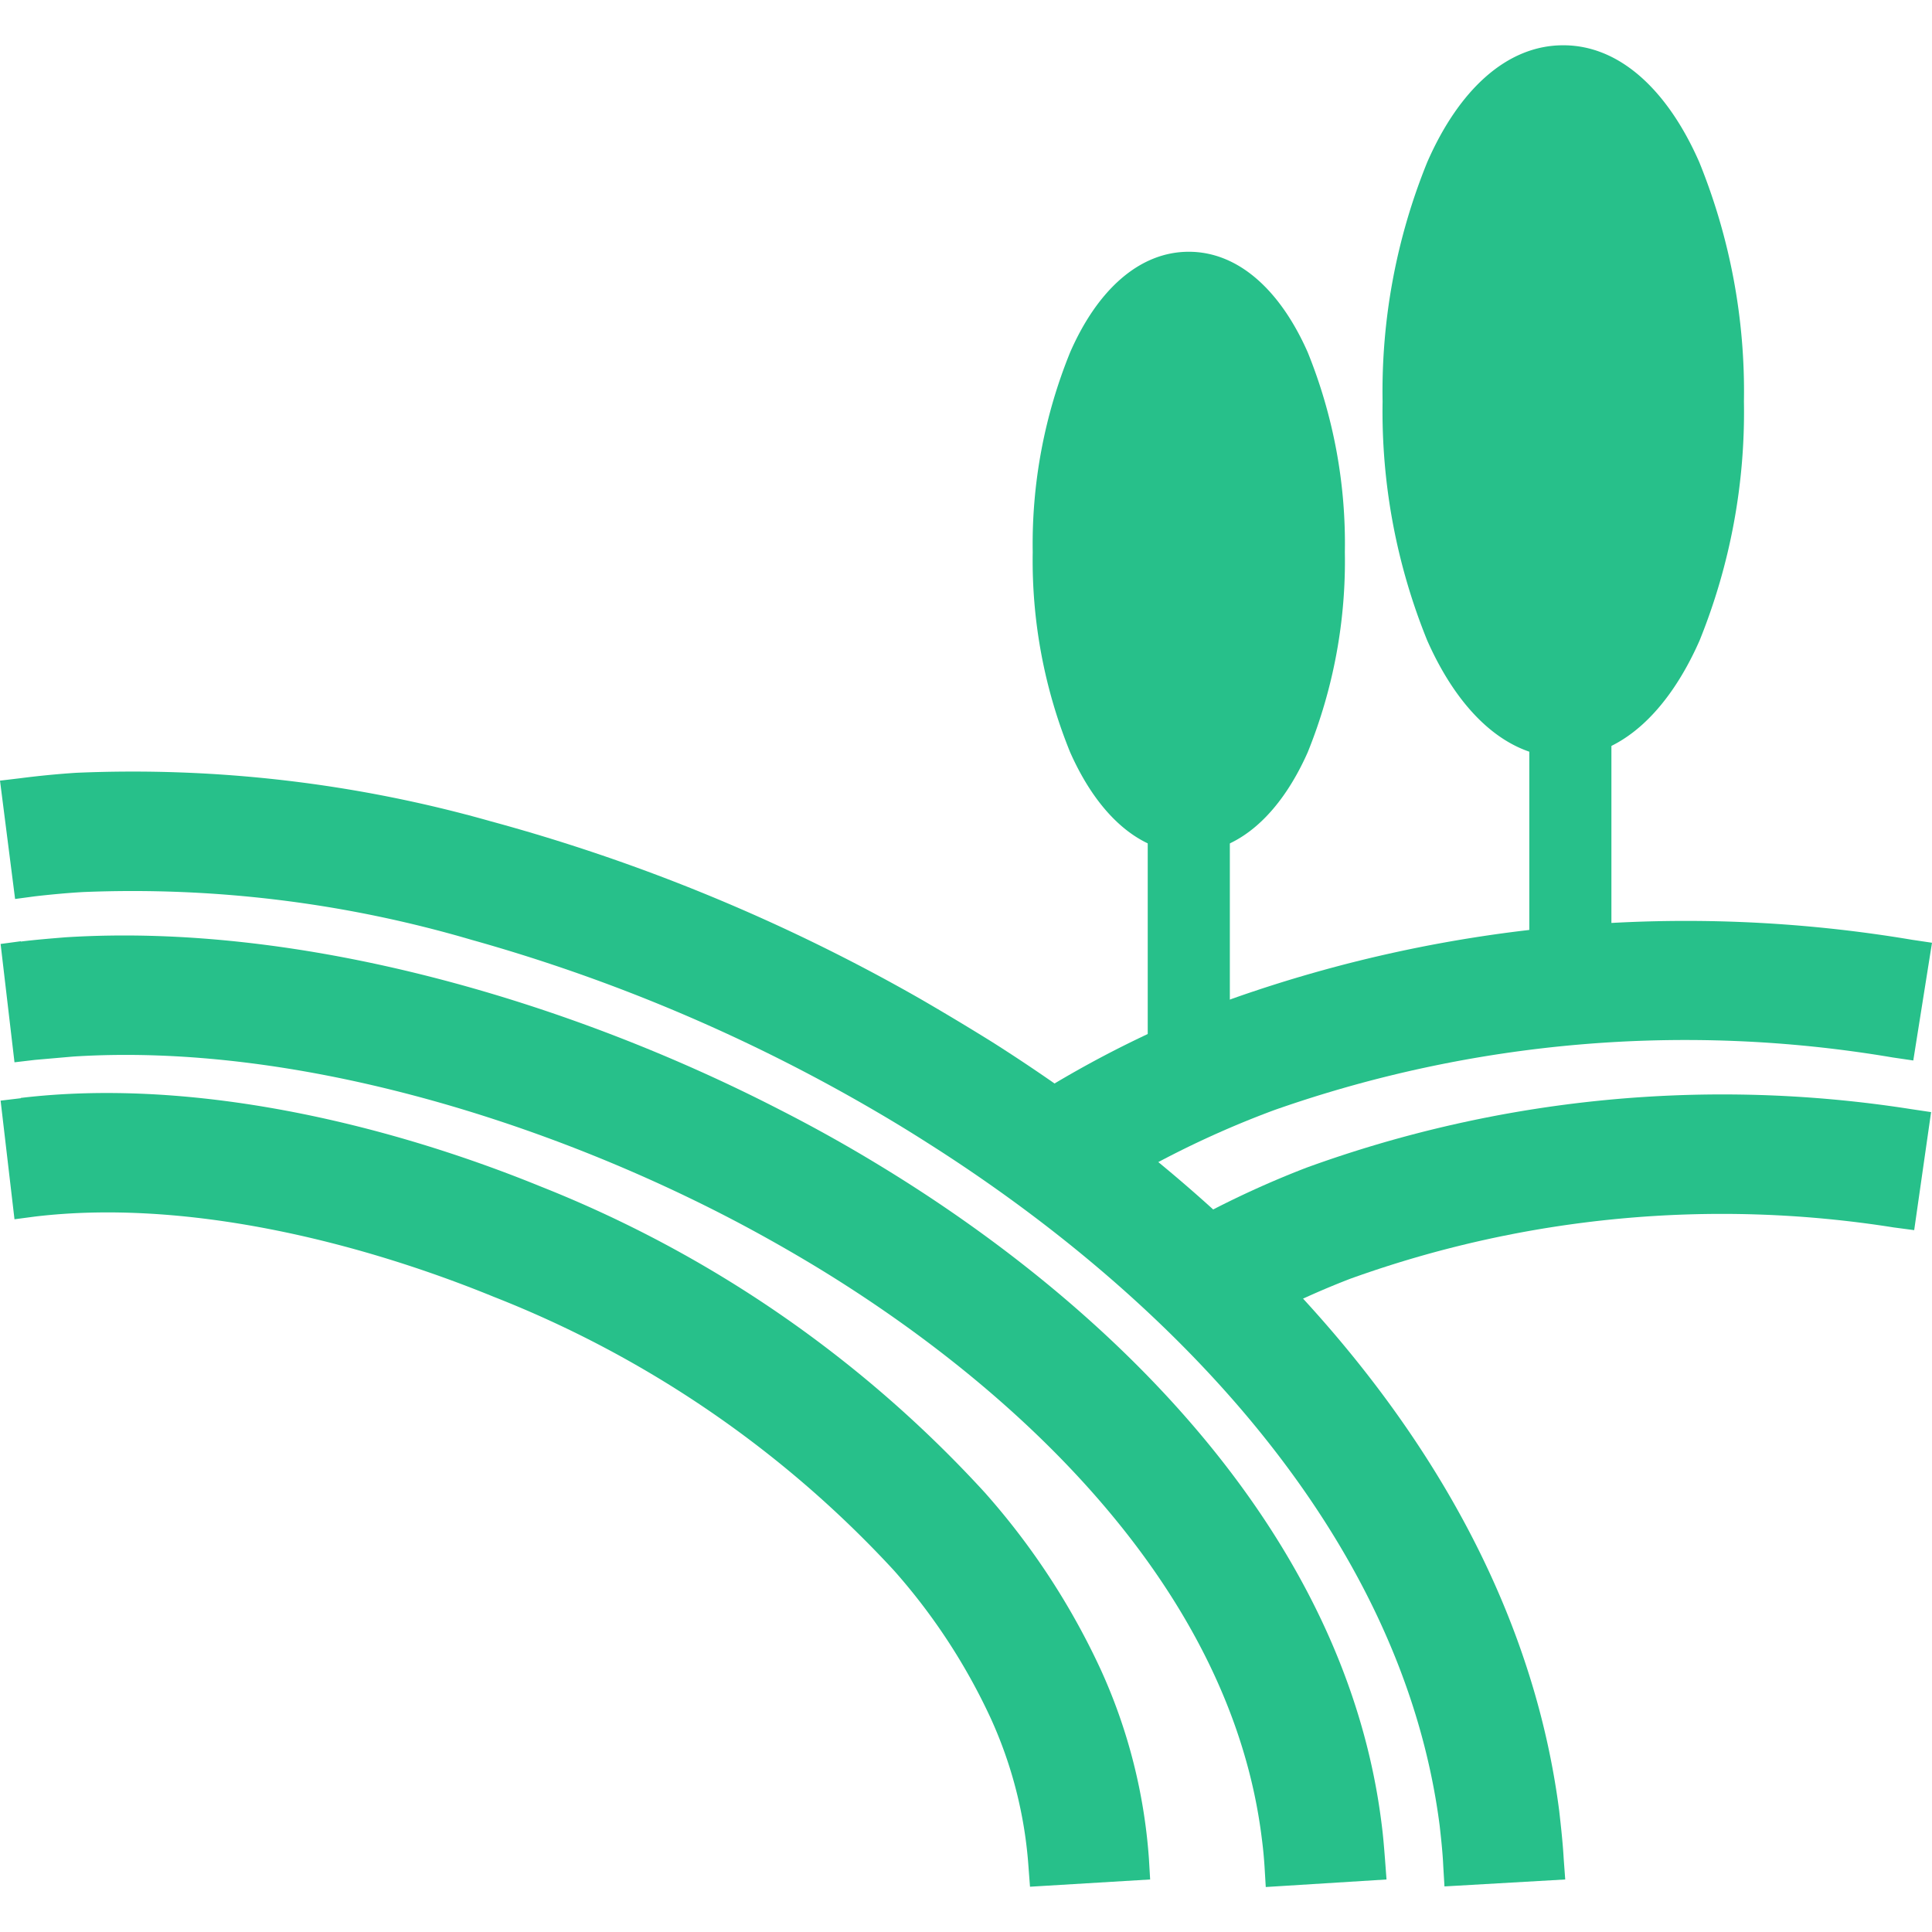
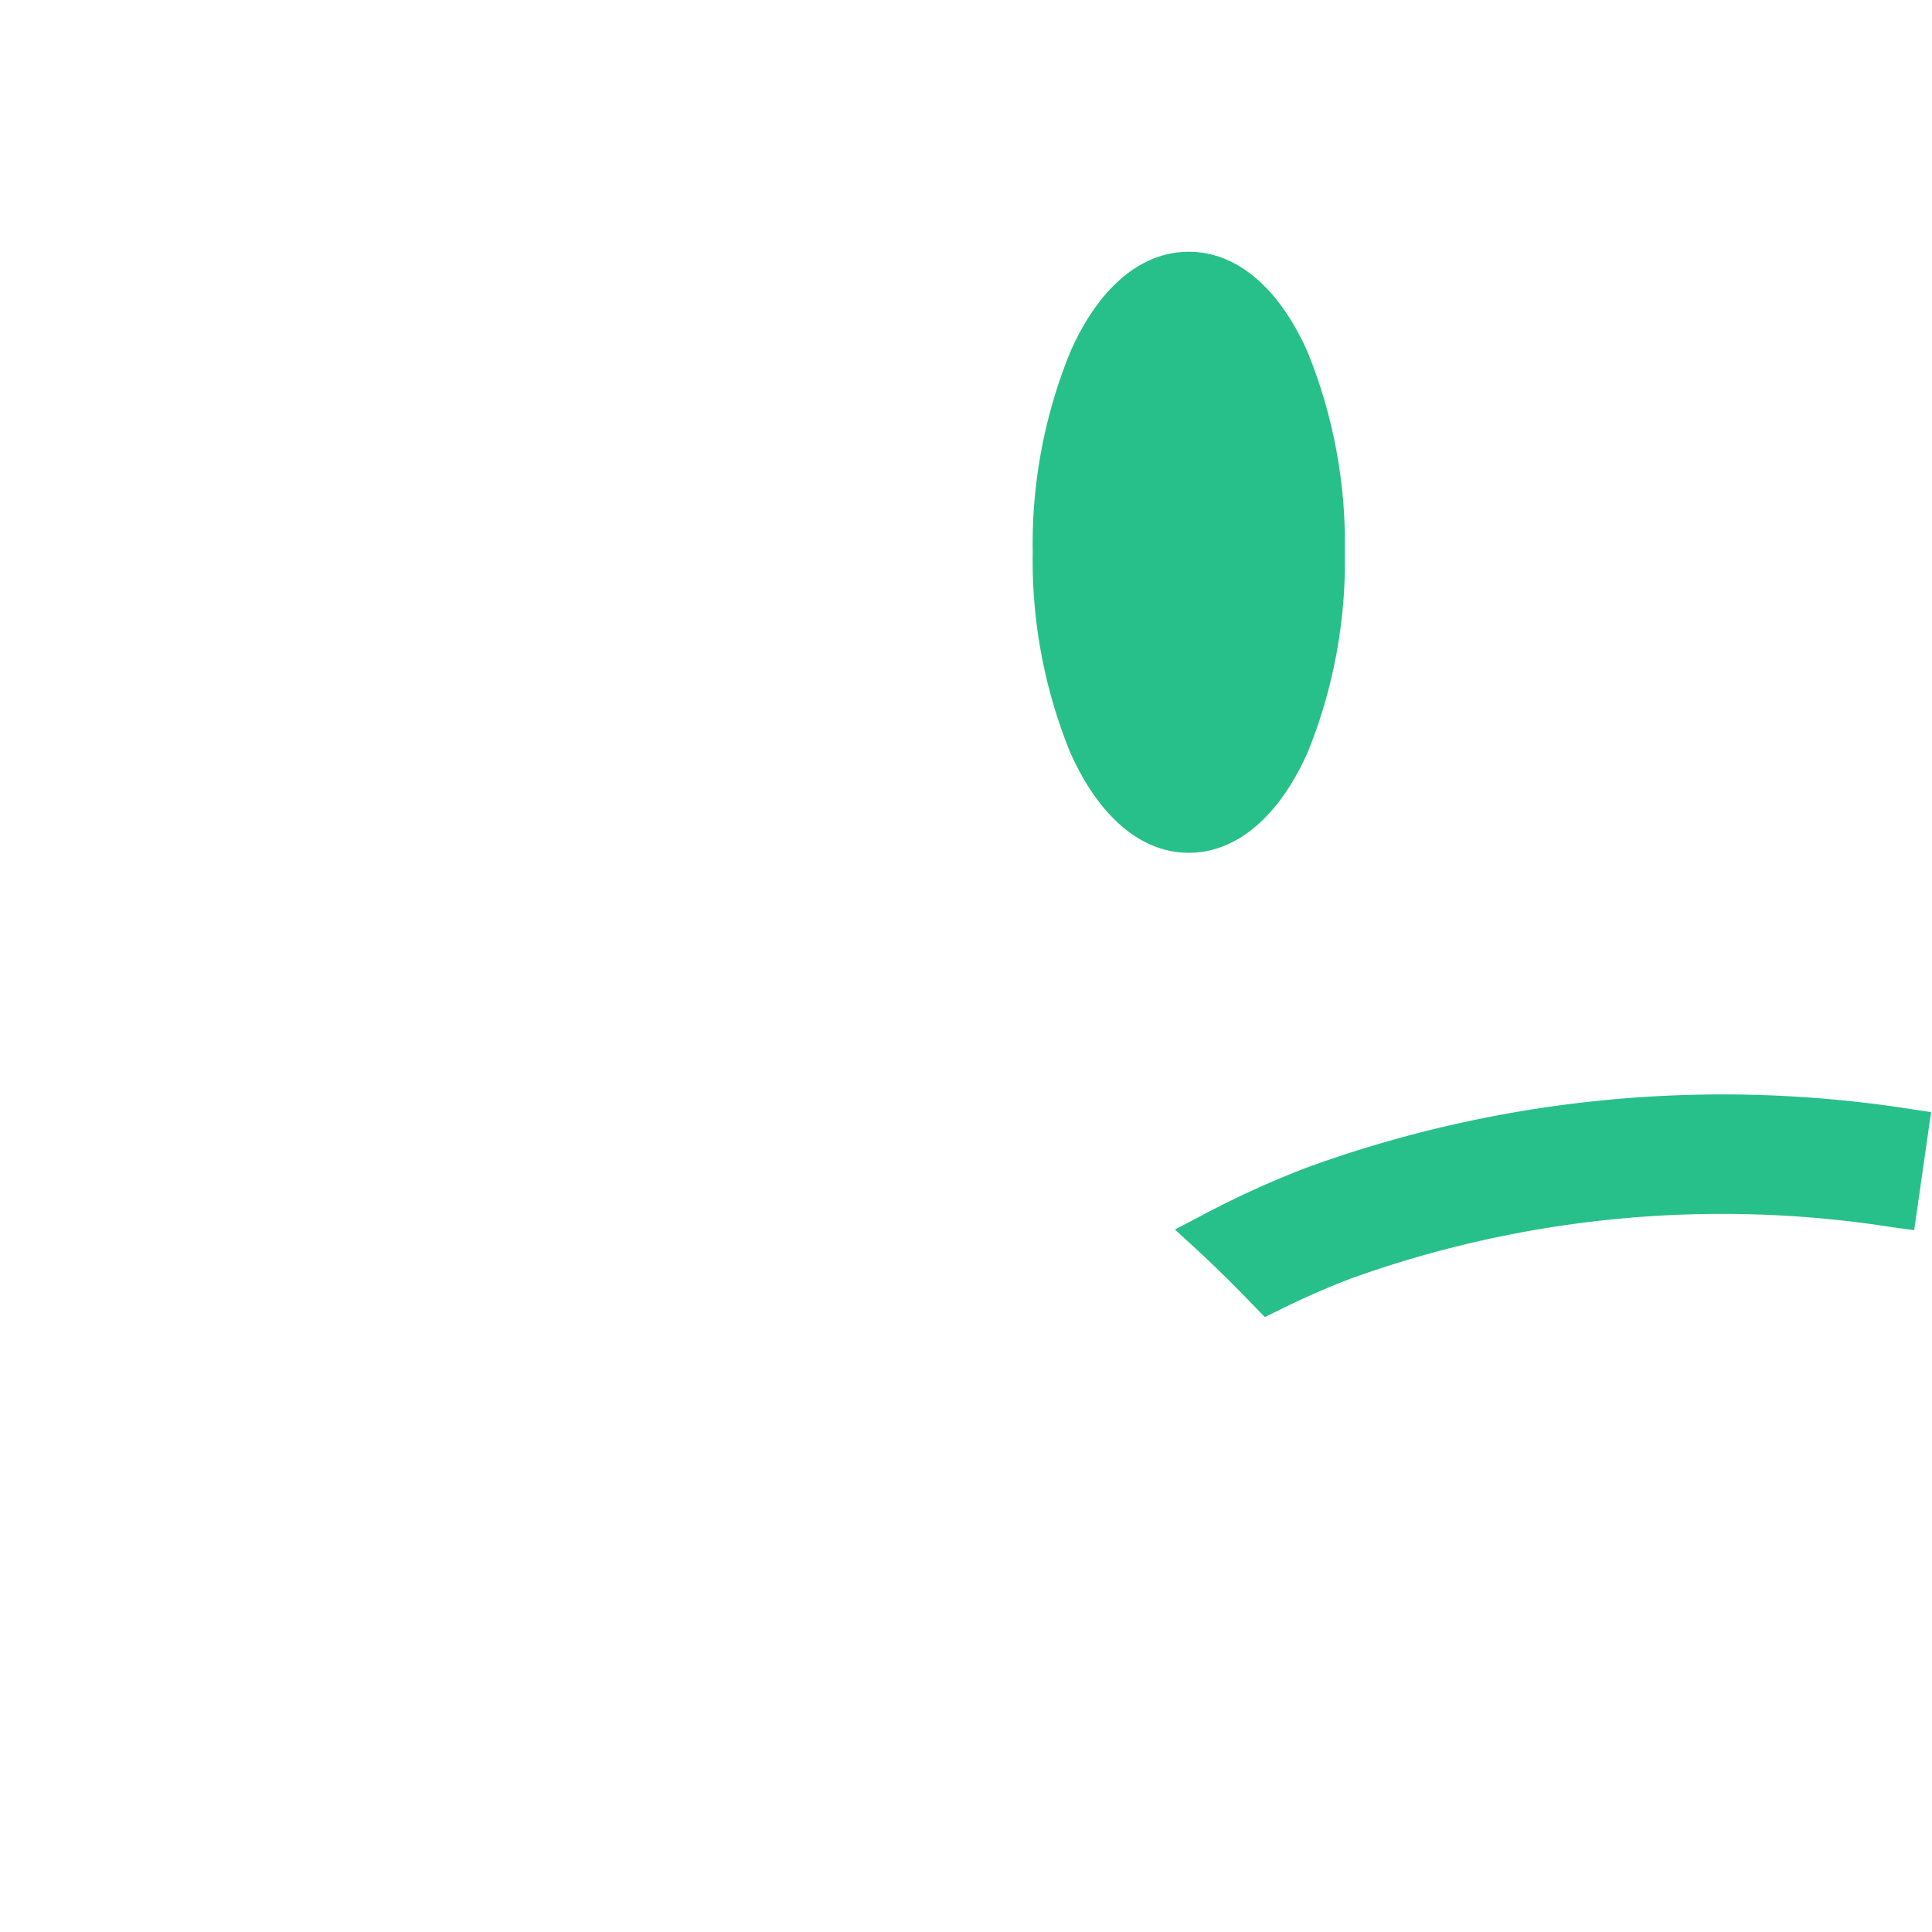
<svg xmlns="http://www.w3.org/2000/svg" viewBox="0 0 64 64">
-   <path d="M.67 25.78q.93-.12 1.85-.18a43.5 43.5 0 0113.75 1.61 60.8 60.8 0 0114.2 5.87q1.21.7 2.4 1.44c9.02 5.72 17.37 14.54 18.78 25.46.06.53.12 1.07.15 1.6l.05.68-4 .23-.04-.67c-.02-.45-.07-.9-.12-1.35-1.25-9.7-9-17.57-16.98-22.62q-.83-.53-1.67-1.02a56.9 56.9 0 00-13.43-5.7 39.82 39.82 0 00-12.85-1.58c-.53.03-1.06.08-1.59.14l-.67.09-.5-3.92.67-.08zm.02 10.6l-.67.08.46 3.93.68-.09c4.95-.59 10.65.8 15.2 2.66a35.84 35.84 0 0113.25 9.06 20.07 20.07 0 013.2 4.88 14.25 14.25 0 011.26 4.94l.05.66 3.98-.24-.04-.68a18.18 18.18 0 00-1.6-6.28 23.97 23.97 0 00-3.84-5.86A39.82 39.82 0 0017.9 39.3C12.7 37.18 6.32 35.7.69 36.37zm0-5.2l-.67.09.46 3.92.68-.08L2.42 35c7.32-.47 15.69 2.14 22.09 5.53q1.28.68 2.52 1.43c6.8 4.13 13.76 10.72 14.77 18.95.04.3.07.62.09.93l.04.67 4-.25-.05-.67c-.03-.38-.06-.77-.11-1.15-1.17-9.5-8.76-17.06-16.66-21.85q-1.61-.98-3.3-1.84c-6.92-3.56-15.78-6.2-23.65-5.7-.49.04-.98.08-1.47.14z" fill="#27c08a" fill-rule="evenodd" />
-   <path d="M62.7 35.03a41.1 41.1 0 00-20.48 1.74 31.66 31.66 0 00-4.71 2.2l-.4.23-.37-.28q-1.1-.87-2.23-1.67l-.83-.59.86-.53a35.44 35.44 0 016.29-3.05 45.13 45.13 0 0122.5-1.95l.67.1-.62 3.9z" fill="#27c08a" fill-rule="evenodd" />
  <path d="M62.73 40.66a36.35 36.35 0 00-18 1.7q-1.22.47-2.38 1.05l-.45.22-.35-.36q-.94-.98-1.93-1.9l-.7-.64.84-.44a31.5 31.5 0 013.52-1.61 40.35 40.35 0 0120.02-1.94l.67.1-.56 3.91z" fill="#27c08a" fill-rule="evenodd" />
-   <path fill="#27c08a" d="M50.66 22.28h2.72v10.14h-2.72z" />
-   <path d="M51.79 1.5c1.86 0 3.45 1.48 4.5 3.87a20.17 20.17 0 011.48 7.93 20.18 20.18 0 01-1.47 7.92c-1.06 2.4-2.65 3.87-4.51 3.87s-3.45-1.48-4.51-3.87a20.17 20.17 0 01-1.48-7.92 20.17 20.17 0 011.48-7.93c1.05-2.4 2.64-3.87 4.5-3.87zM38.02 25.44h2.72v10.14h-2.72z" fill="#27c08a" />
  <path d="M39.38 8.34c1.64 0 3.03 1.27 3.94 3.33a16.86 16.86 0 011.23 6.62 16.86 16.86 0 01-1.23 6.63c-.91 2.05-2.3 3.33-3.94 3.33s-3.02-1.28-3.93-3.33a16.86 16.86 0 01-1.24-6.63 16.86 16.86 0 011.24-6.62c.9-2.06 2.29-3.33 3.93-3.33z" fill="#27c08a" />
</svg>